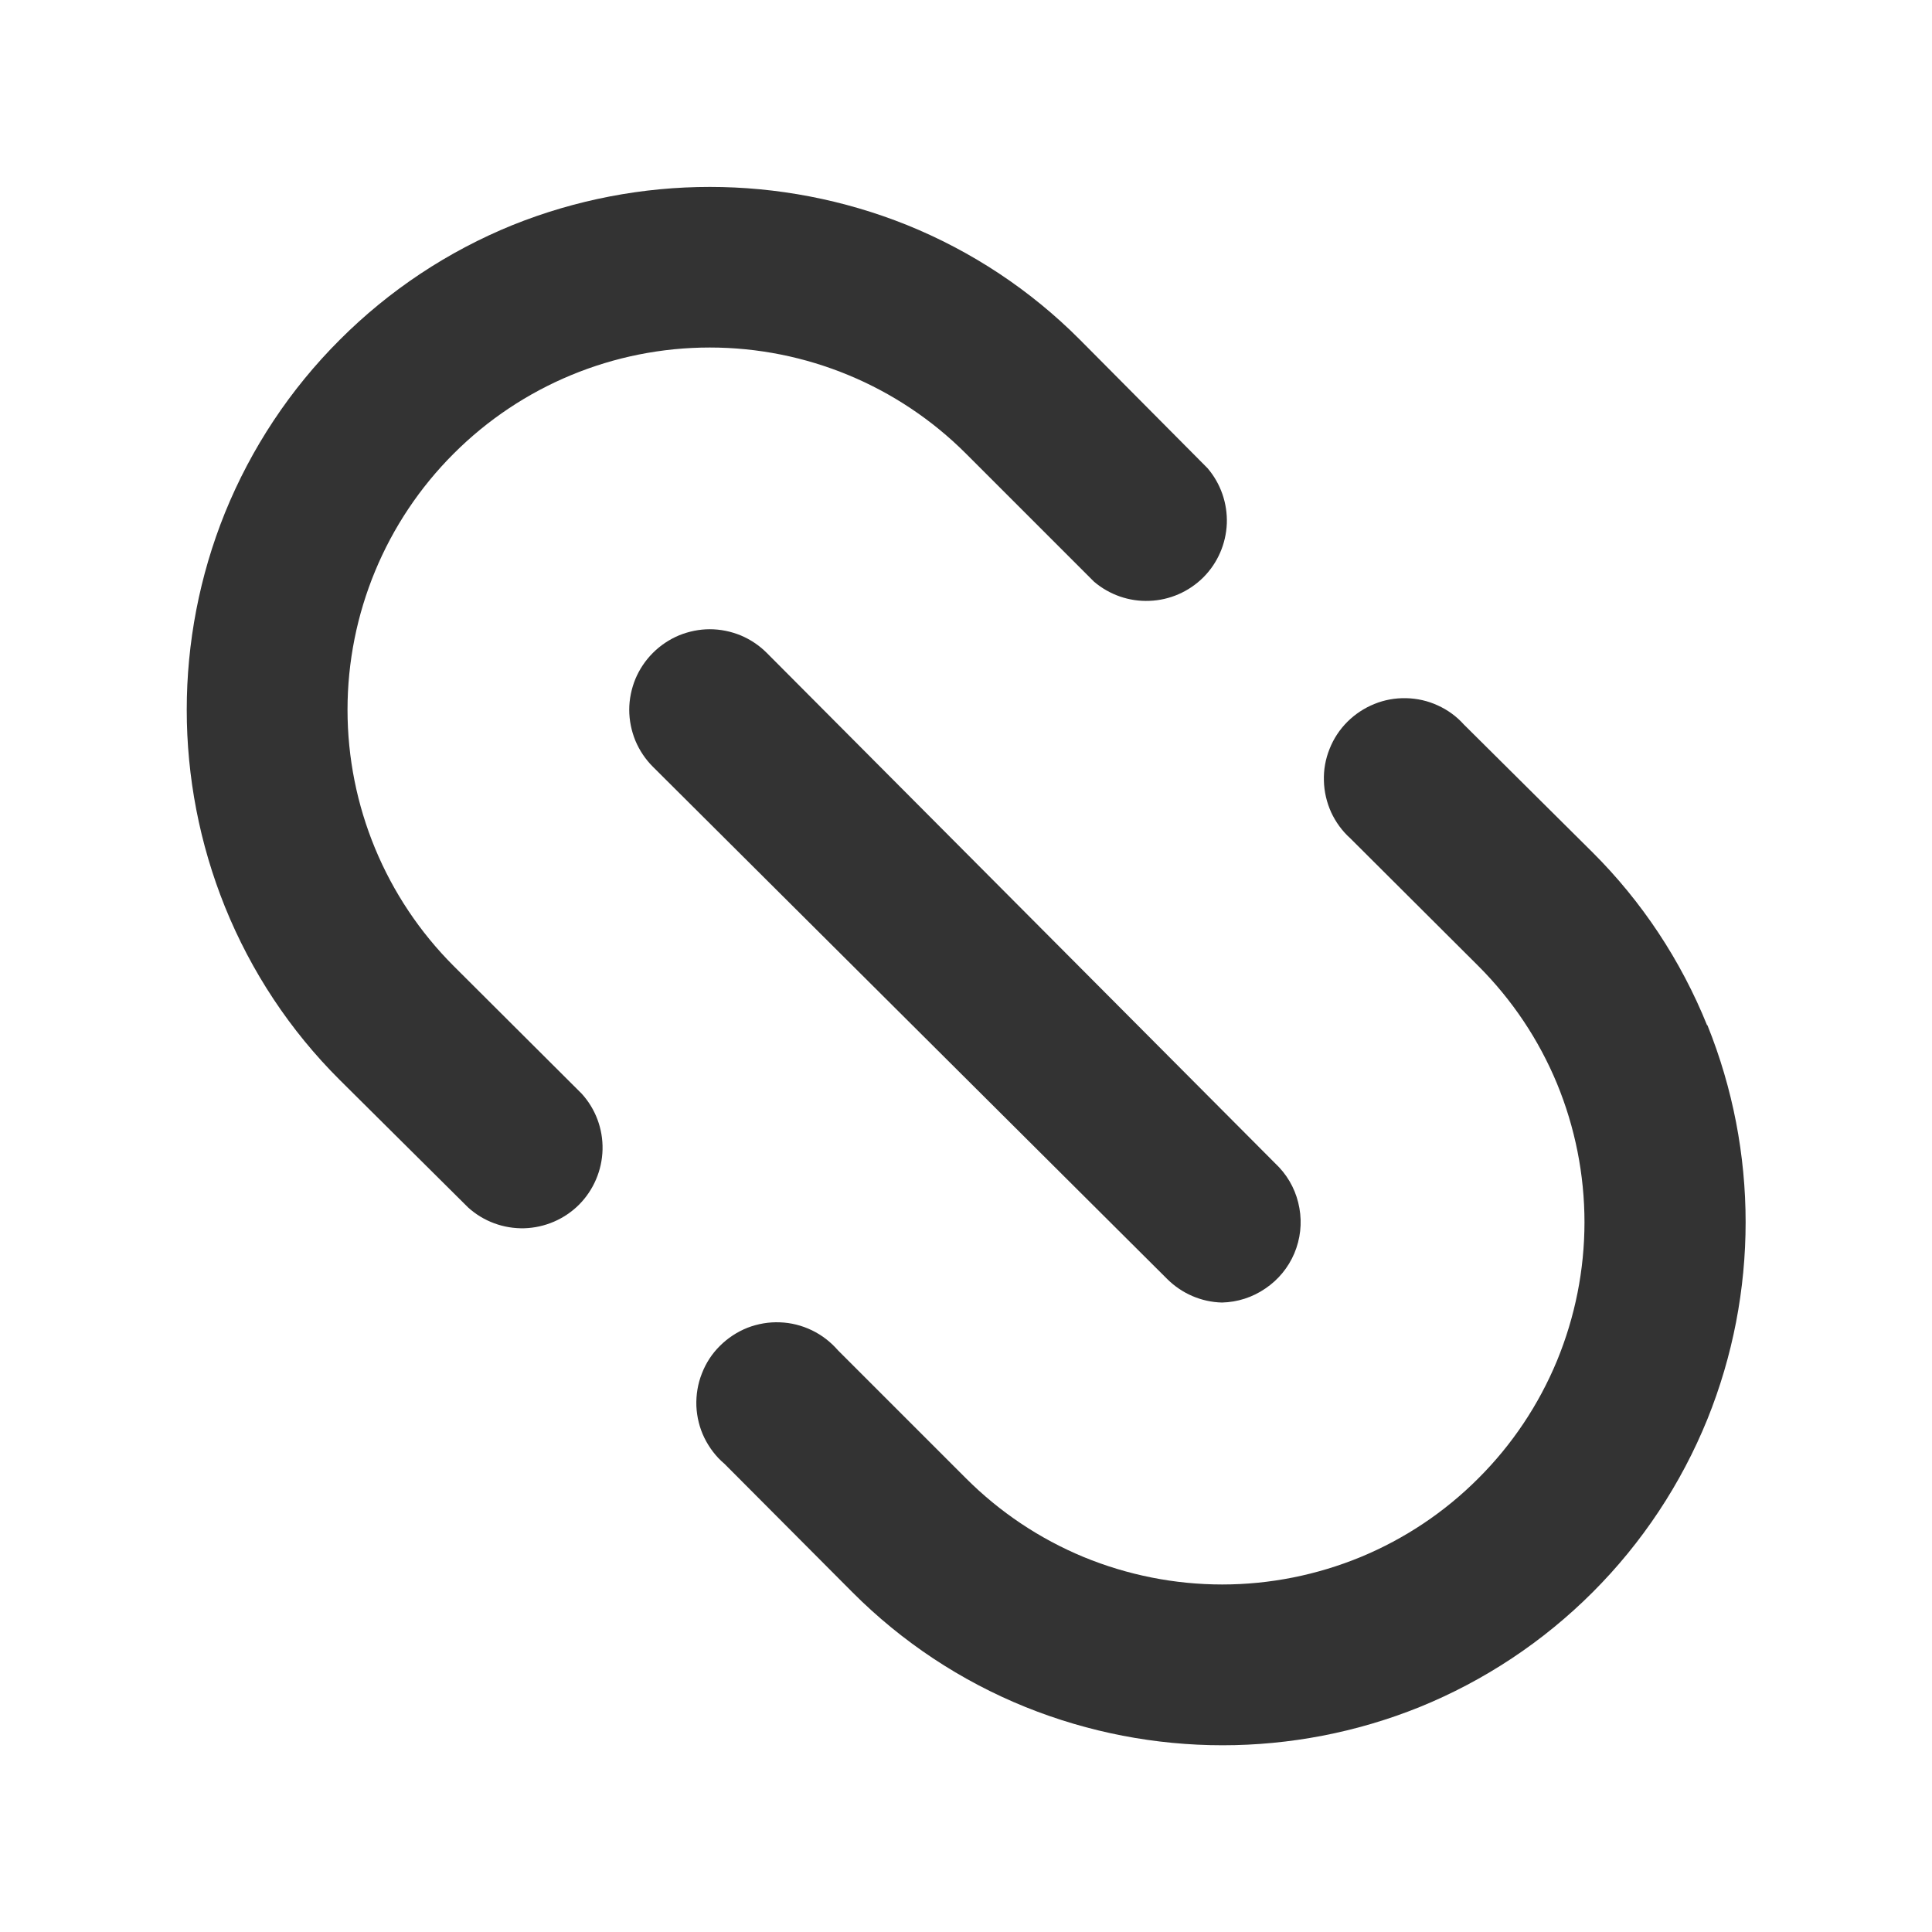
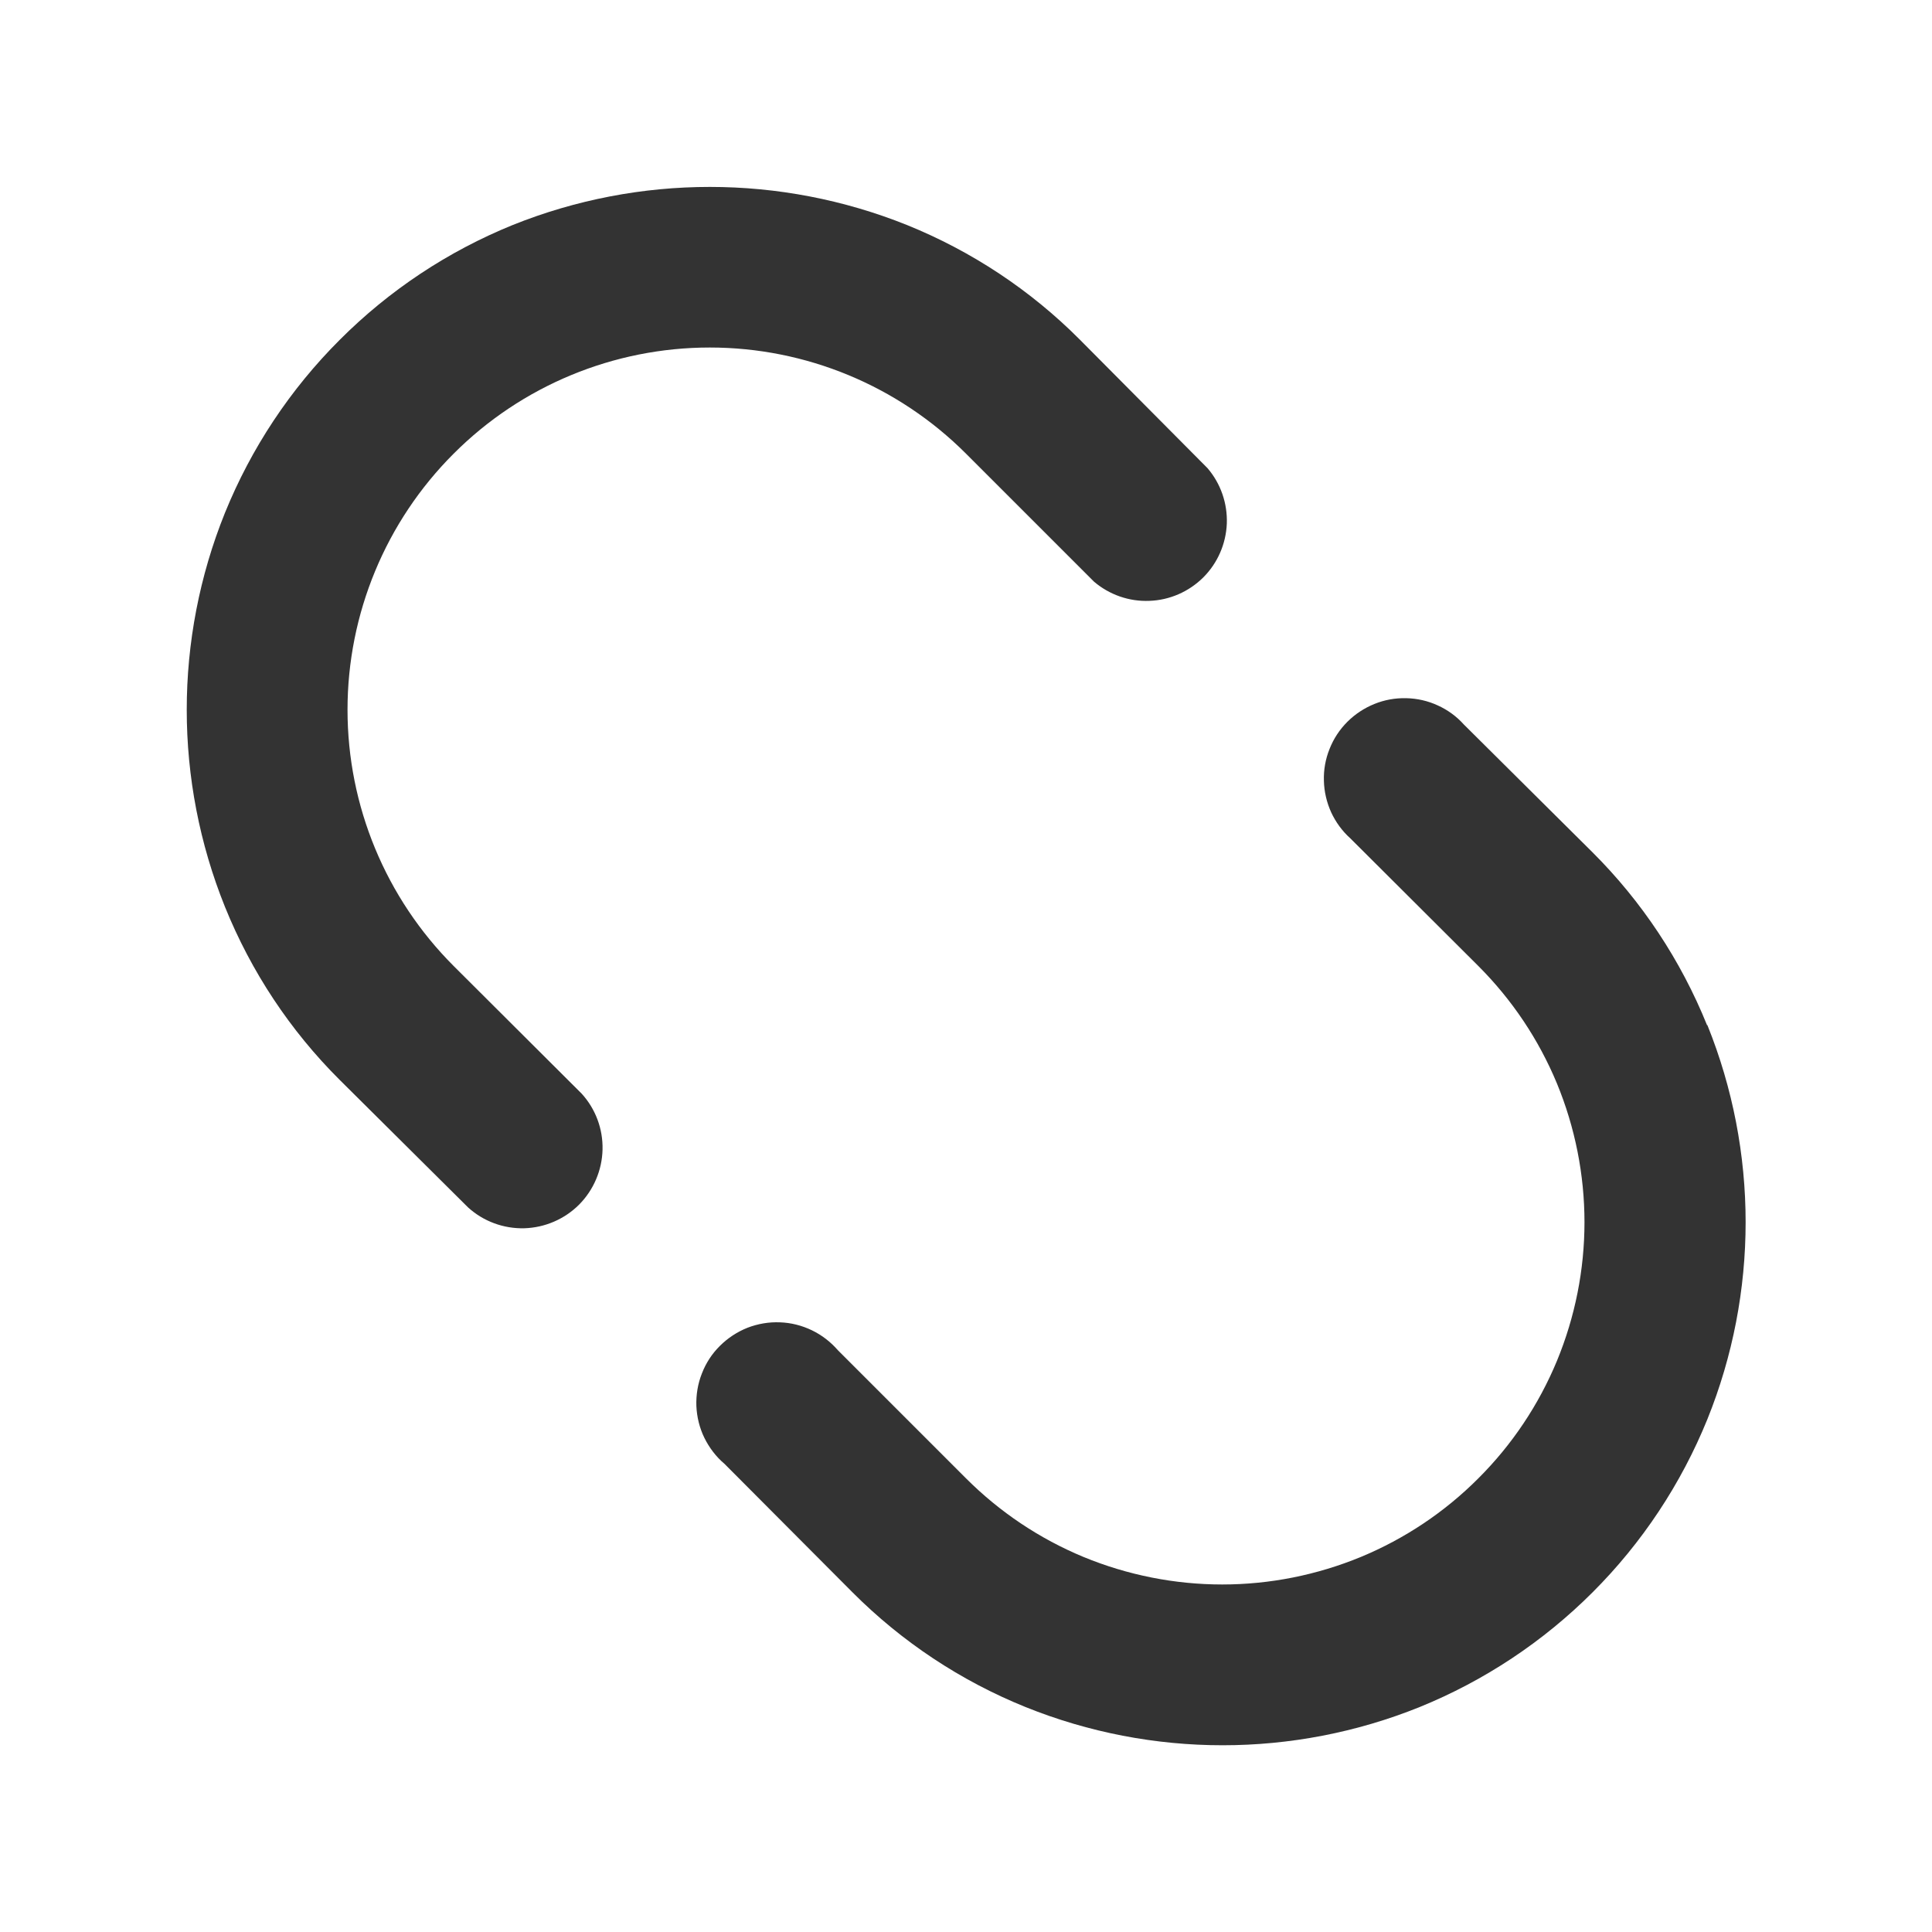
<svg xmlns="http://www.w3.org/2000/svg" width="16" height="16" viewBox="0 0 16 16" fill="none">
  <path d="M3.757 8C3.194 7.437 2.878 6.674 2.878 5.878C2.878 5.083 3.194 4.319 3.757 3.757C4.319 3.194 5.083 2.878 5.878 2.878C6.674 2.878 7.437 3.194 8 3.757L9.06 4.817C9.188 4.926 9.352 4.983 9.519 4.976C9.687 4.97 9.846 4.9 9.965 4.782C10.084 4.663 10.153 4.504 10.16 4.336C10.166 4.168 10.109 4.004 10 3.877L8.943 2.813C8.535 2.403 8.047 2.08 7.51 1.863C6.463 1.443 5.294 1.443 4.247 1.863C3.71 2.081 3.223 2.404 2.814 2.814C2.404 3.223 2.081 3.71 1.863 4.247C1.441 5.293 1.441 6.463 1.863 7.51C2.08 8.047 2.403 8.535 2.813 8.943L3.877 10C4.004 10.115 4.17 10.176 4.341 10.172C4.512 10.167 4.675 10.097 4.796 9.976C4.916 9.855 4.986 9.691 4.99 9.52C4.994 9.349 4.932 9.183 4.817 9.057L3.757 8ZM14.137 8.49C13.92 7.953 13.597 7.465 13.187 7.057L12.123 6C12.063 5.933 11.989 5.879 11.907 5.842C11.825 5.804 11.736 5.784 11.645 5.782C11.555 5.78 11.465 5.796 11.382 5.83C11.298 5.864 11.222 5.914 11.158 5.978C11.094 6.042 11.044 6.118 11.011 6.202C10.977 6.286 10.961 6.376 10.964 6.466C10.966 6.556 10.987 6.645 11.024 6.727C11.062 6.809 11.116 6.883 11.183 6.943L12.243 8C12.522 8.279 12.743 8.609 12.894 8.973C13.044 9.337 13.122 9.728 13.122 10.122C13.122 10.516 13.044 10.906 12.894 11.27C12.743 11.634 12.522 11.965 12.243 12.243C11.965 12.522 11.634 12.743 11.27 12.894C10.906 13.044 10.516 13.122 10.122 13.122C9.728 13.122 9.337 13.044 8.973 12.894C8.609 12.743 8.279 12.522 8 12.243L6.94 11.183C6.88 11.114 6.807 11.057 6.724 11.017C6.641 10.977 6.551 10.954 6.459 10.951C6.368 10.947 6.276 10.963 6.19 10.996C6.105 11.03 6.027 11.081 5.962 11.146C5.897 11.21 5.846 11.288 5.813 11.374C5.779 11.459 5.764 11.551 5.767 11.643C5.771 11.735 5.793 11.825 5.833 11.907C5.874 11.99 5.93 12.064 6 12.123L7.06 13.187C7.469 13.597 7.956 13.92 8.493 14.137C9.54 14.559 10.71 14.559 11.757 14.137C12.293 13.919 12.78 13.596 13.19 13.186C13.599 12.777 13.922 12.29 14.14 11.753C14.562 10.707 14.562 9.537 14.14 8.49H14.137Z" fill="#333333" />
-   <path d="M10.12 10.787C10.248 10.784 10.373 10.744 10.479 10.671C10.586 10.599 10.669 10.498 10.719 10.38C10.769 10.261 10.784 10.131 10.761 10.005C10.739 9.878 10.681 9.761 10.593 9.667L6.35 5.407C6.288 5.345 6.215 5.296 6.134 5.262C6.053 5.229 5.966 5.211 5.878 5.211C5.791 5.211 5.704 5.229 5.623 5.262C5.542 5.296 5.469 5.345 5.407 5.407C5.345 5.469 5.296 5.542 5.262 5.623C5.229 5.704 5.211 5.791 5.211 5.878C5.211 5.966 5.229 6.053 5.262 6.134C5.296 6.215 5.345 6.288 5.407 6.35L9.667 10.593C9.788 10.713 9.95 10.783 10.12 10.787Z" fill="#333333" />
</svg>